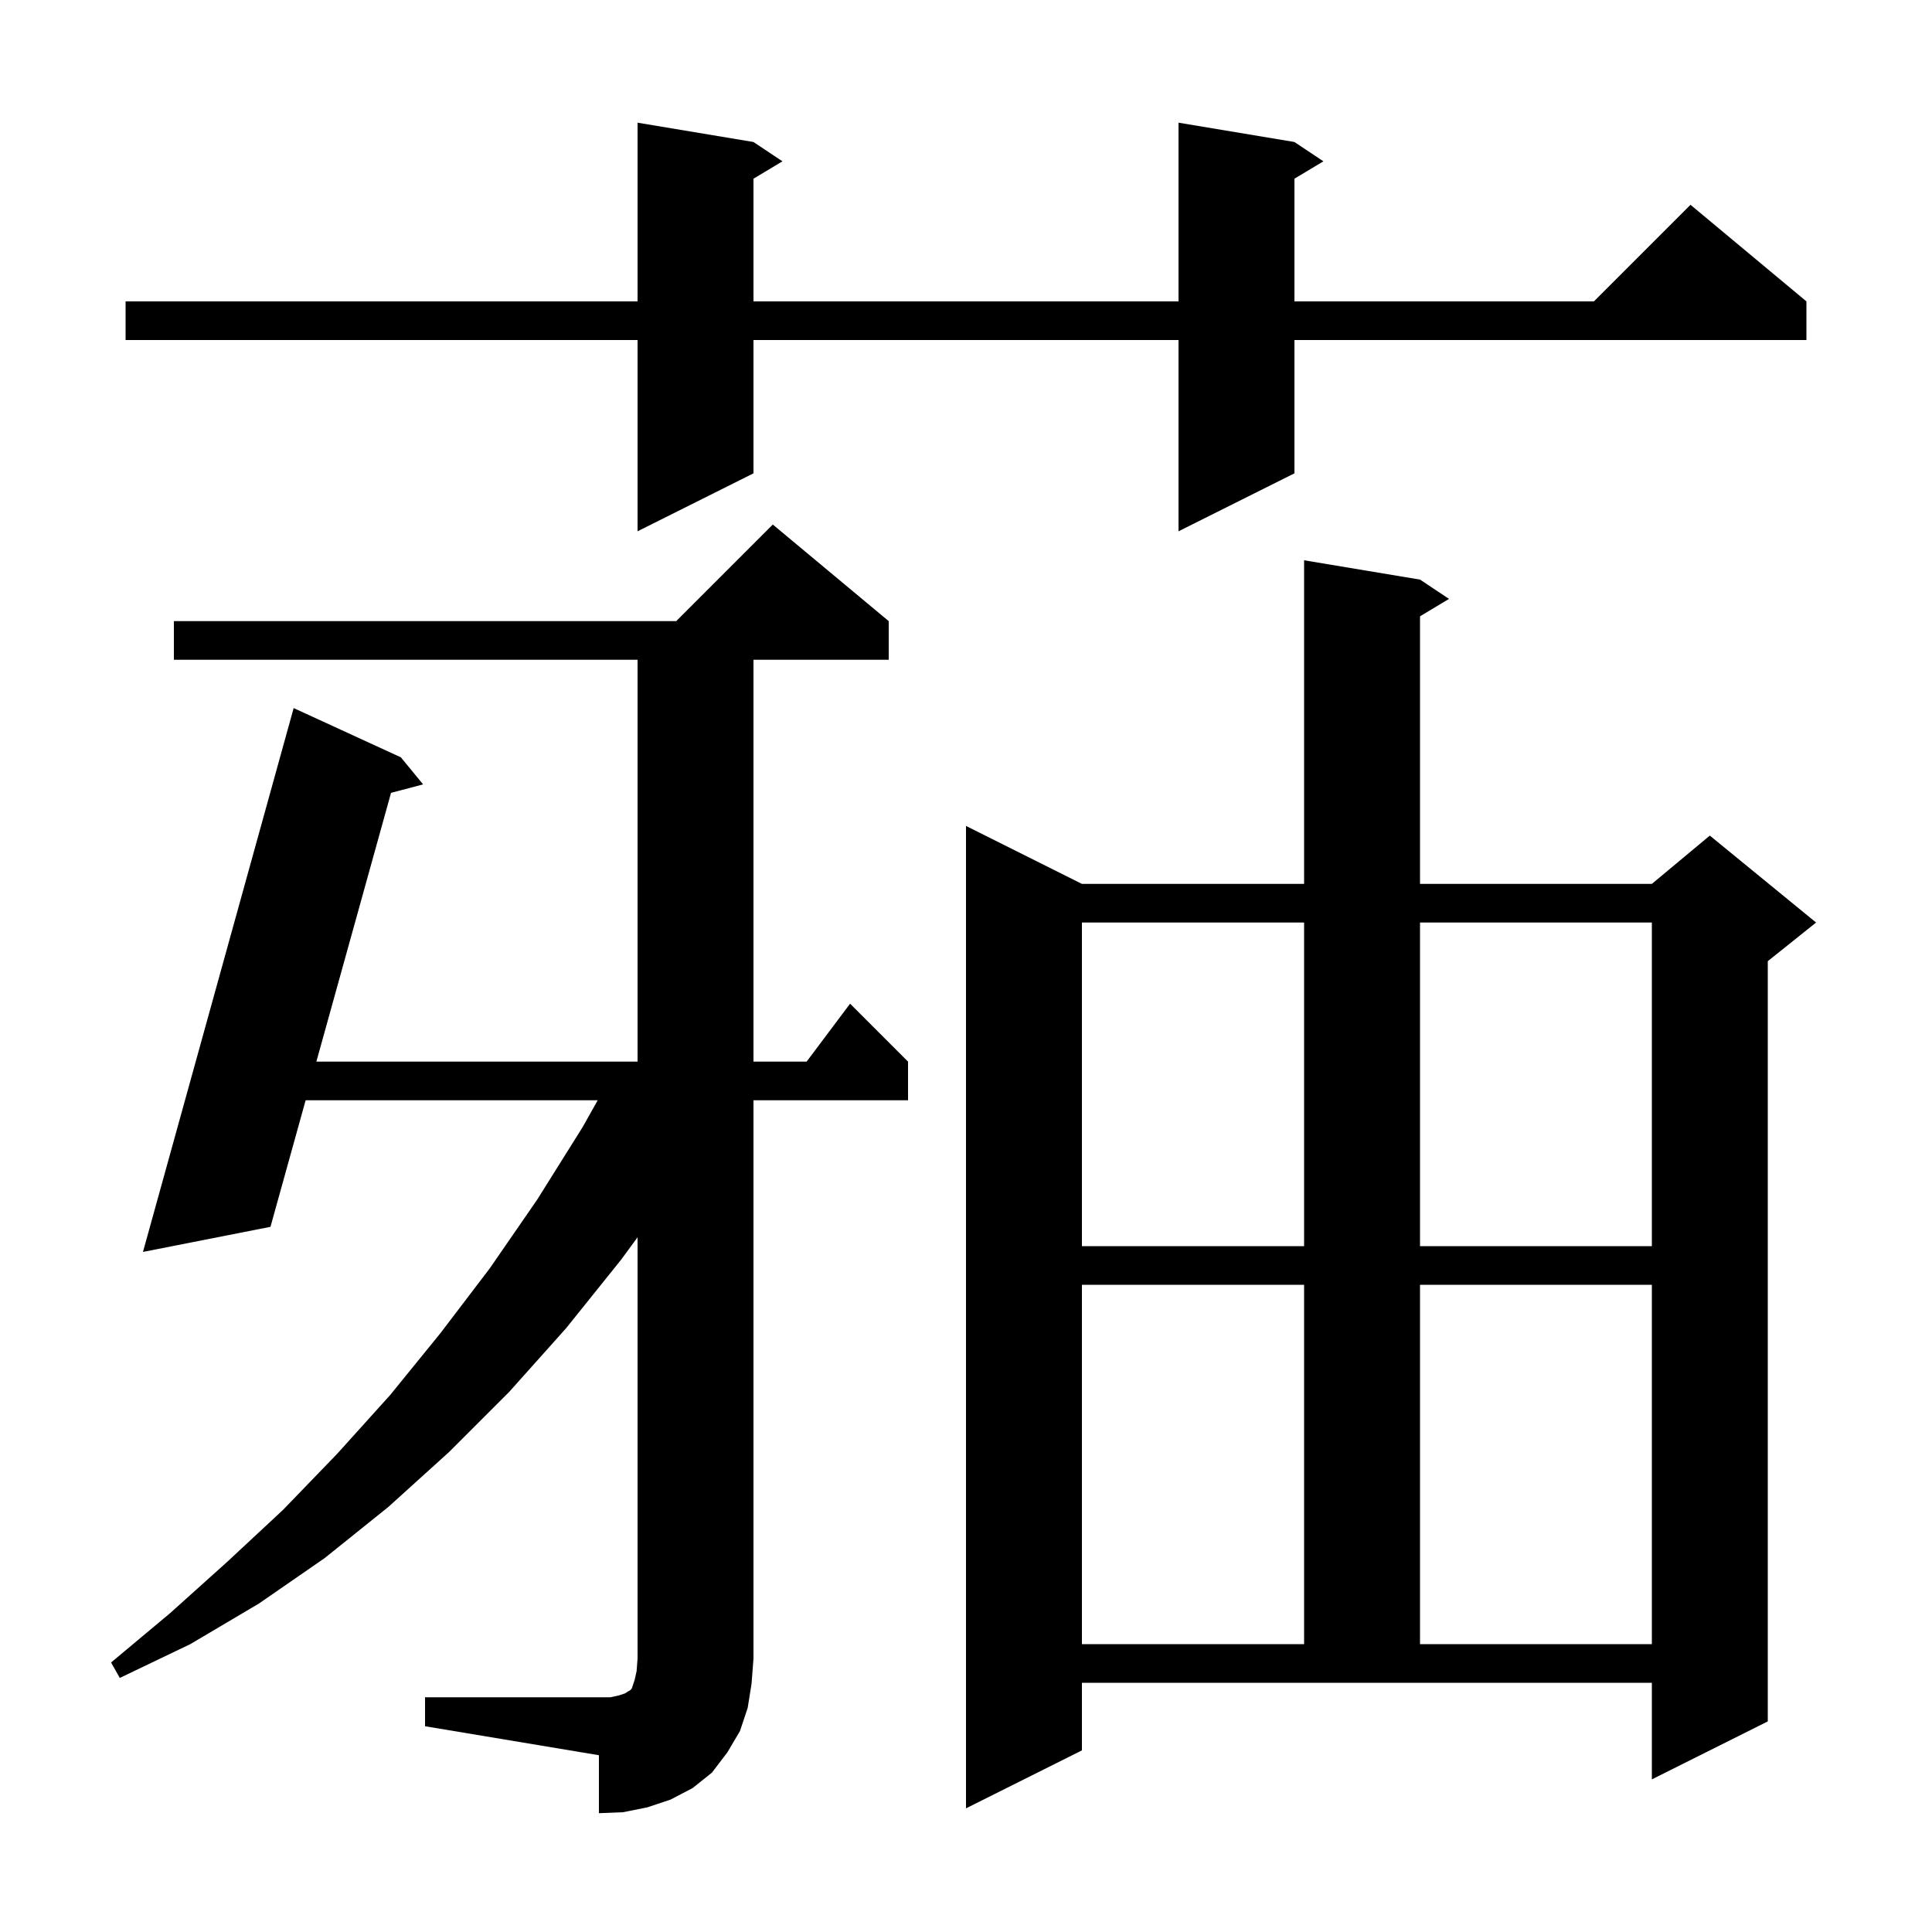
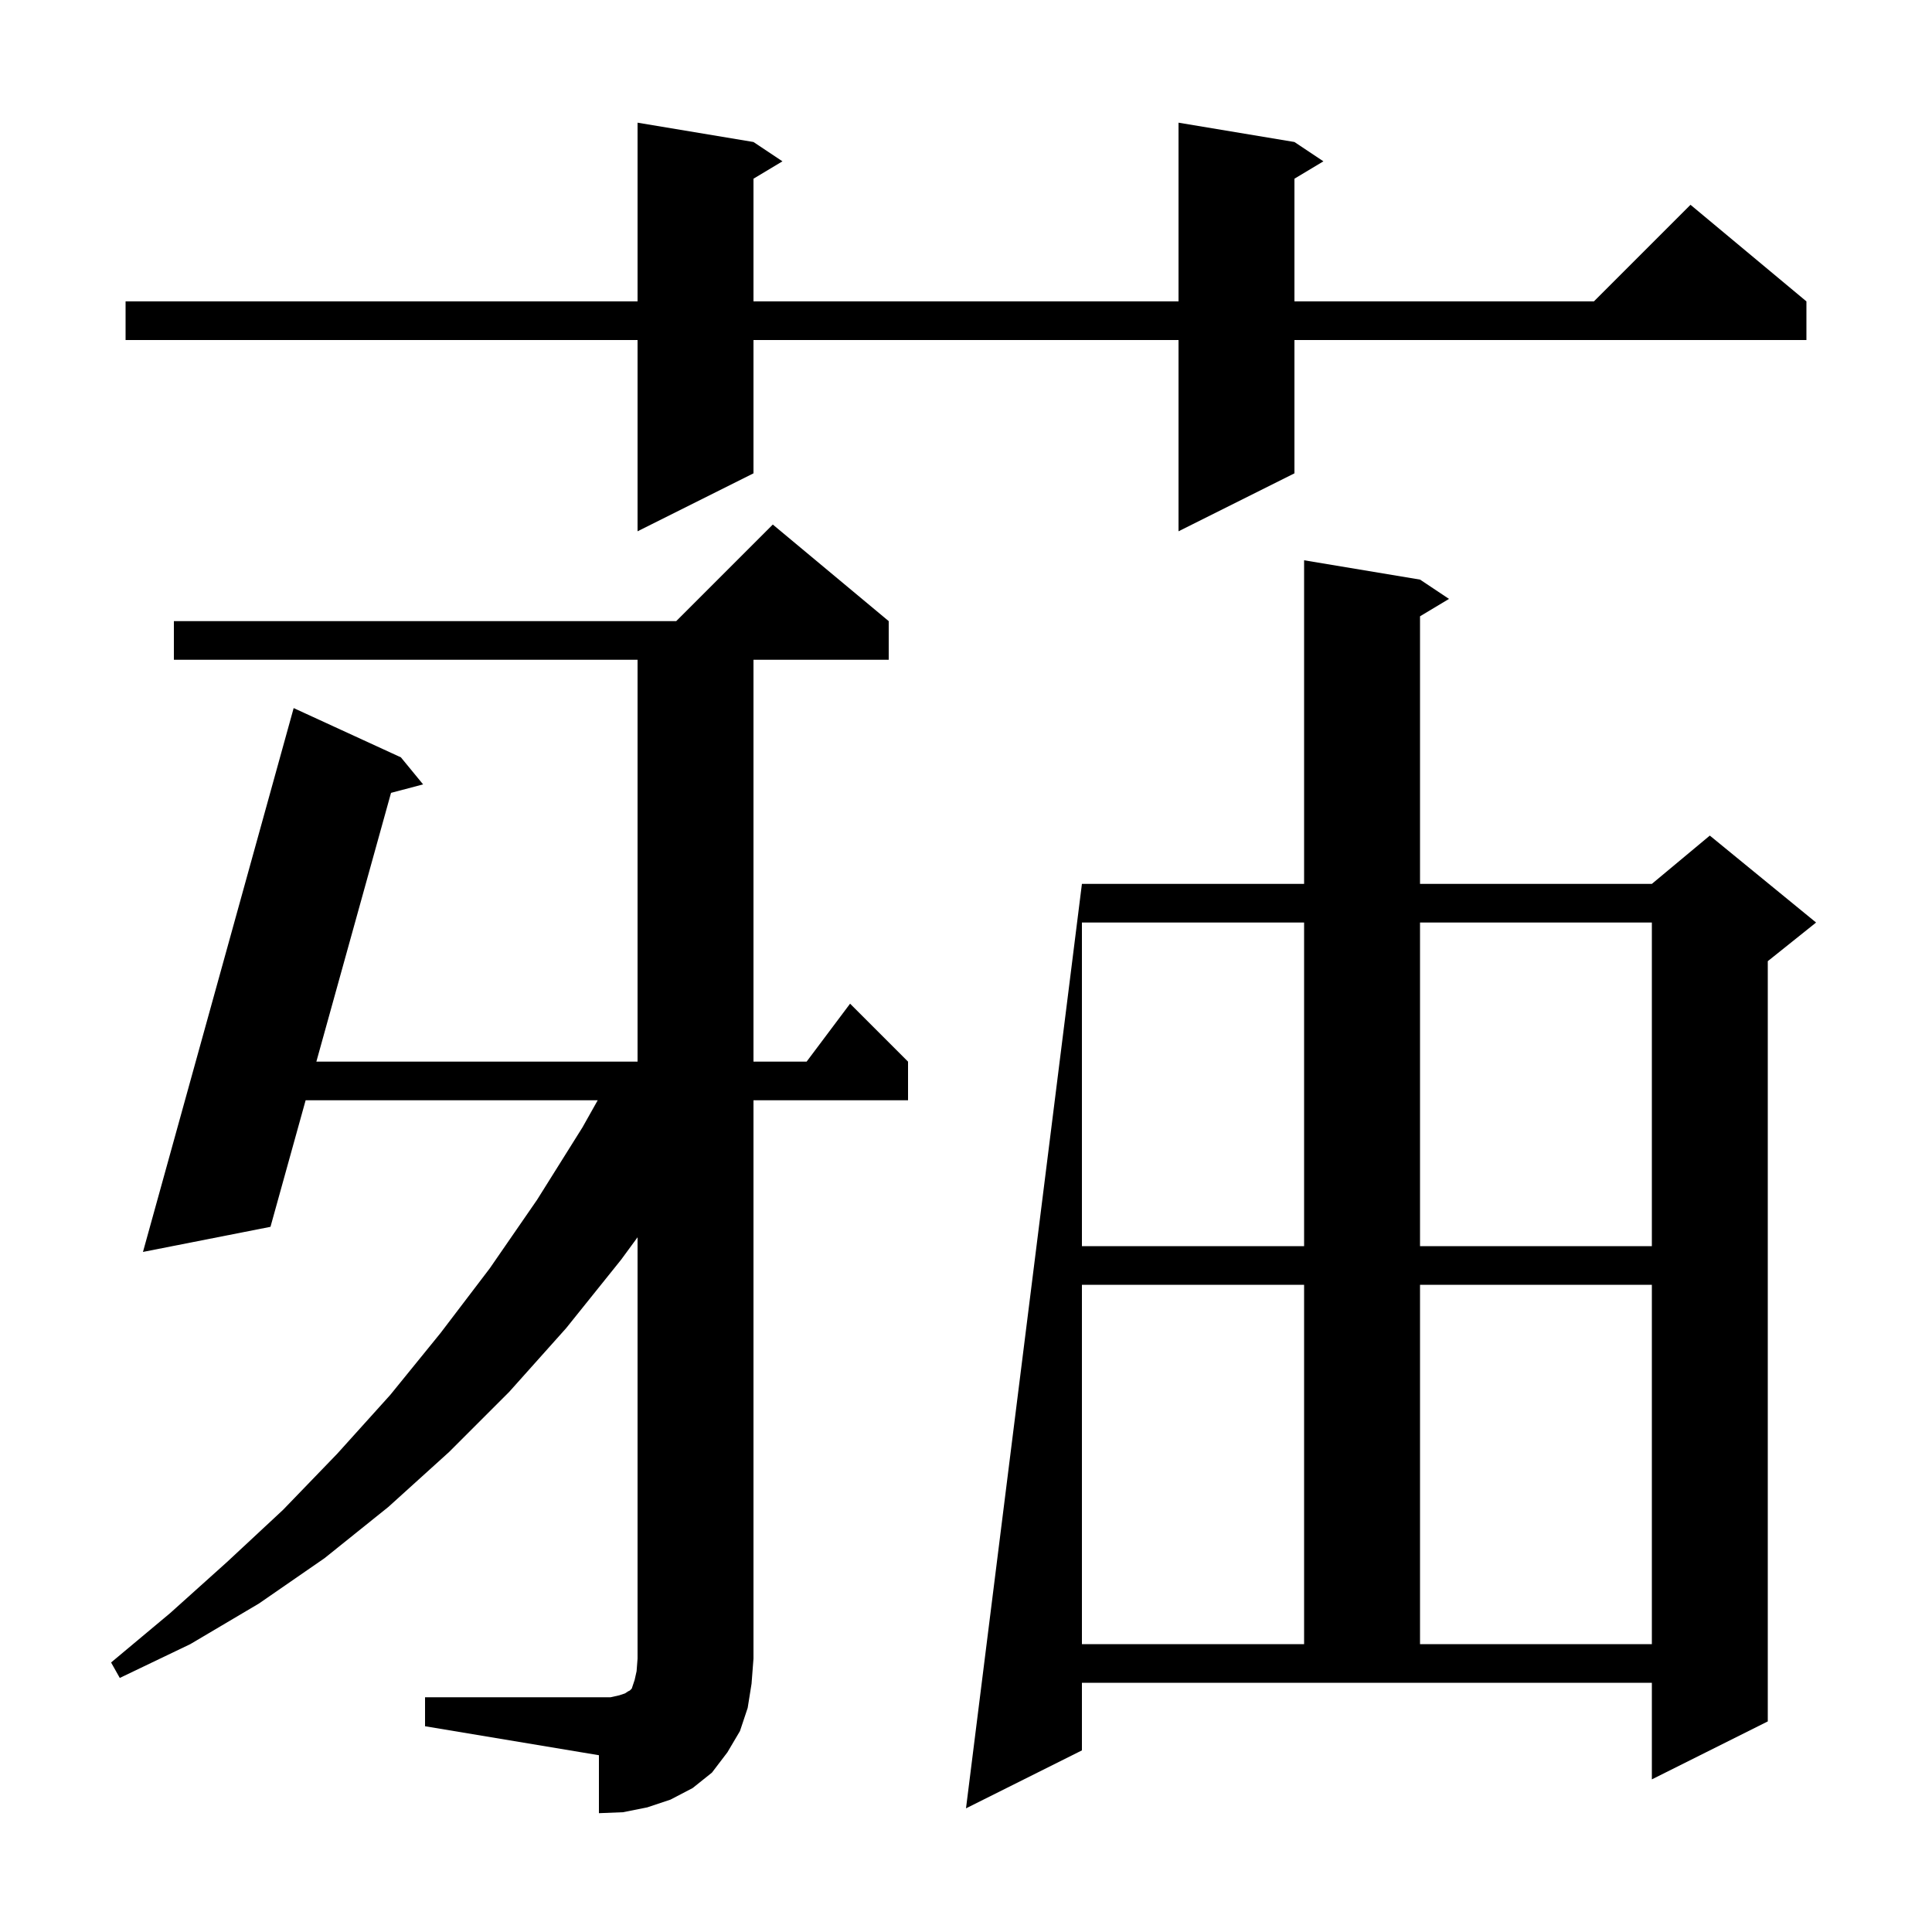
<svg xmlns="http://www.w3.org/2000/svg" version="1.1" baseProfile="full" viewBox="0 0 200 200" width="200" height="200">
  <g fill="currentColor">
-     <path d="M 44.0 175.7 L 63.2 175.7 L 64.1 175.5 L 64.7 175.3 L 65.0 175.1 L 65.2 175.0 L 65.4 174.8 L 65.7 173.9 L 65.9 173.0 L 66.0 171.7 L 66.0 128.082 L 64.3 130.4 L 58.6 137.5 L 52.7 144.1 L 46.5 150.3 L 40.2 156.0 L 33.6 161.3 L 26.8 166.0 L 19.7 170.2 L 12.4 173.7 L 11.5 172.1 L 17.6 167.0 L 23.5 161.7 L 29.3 156.3 L 34.9 150.5 L 40.4 144.4 L 45.6 138.0 L 50.7 131.3 L 55.6 124.2 L 60.3 116.7 L 61.875 113.9 L 31.639 113.9 L 28.0 127.0 L 14.8 129.6 L 30.4 73.3 L 41.5 78.4 L 43.8 81.2 L 40.479 82.077 L 32.75 109.9 L 66.0 109.9 L 66.0 68.3 L 18.0 68.3 L 18.0 64.3 L 70.0 64.3 L 80.0 54.3 L 92.0 64.3 L 92.0 68.3 L 78.0 68.3 L 78.0 109.9 L 83.5 109.9 L 88.0 103.9 L 94.0 109.9 L 94.0 113.9 L 78.0 113.9 L 78.0 171.7 L 77.8 174.3 L 77.4 176.8 L 76.6 179.2 L 75.3 181.4 L 73.7 183.5 L 71.7 185.1 L 69.4 186.3 L 67.0 187.1 L 64.5 187.6 L 62.0 187.7 L 62.0 181.7 L 44.0 178.7 Z M 112.0 181.2 L 100.0 187.2 L 100.0 85.5 L 112.0 91.5 L 135.0 91.5 L 135.0 58.0 L 147.0 60.0 L 150.0 62.0 L 147.0 63.8 L 147.0 91.5 L 171.0 91.5 L 177.0 86.5 L 188.0 95.5 L 183.0 99.5 L 183.0 178.2 L 171.0 184.2 L 171.0 174.2 L 112.0 174.2 Z M 112.0 133.0 L 112.0 170.2 L 135.0 170.2 L 135.0 133.0 Z M 147.0 133.0 L 147.0 170.2 L 171.0 170.2 L 171.0 133.0 Z M 112.0 95.5 L 112.0 129.0 L 135.0 129.0 L 135.0 95.5 Z M 147.0 95.5 L 147.0 129.0 L 171.0 129.0 L 171.0 95.5 Z M 134.0 14.7 L 137.0 16.7 L 134.0 18.5 L 134.0 31.2 L 165.0 31.2 L 175.0 21.2 L 187.0 31.2 L 187.0 35.2 L 134.0 35.2 L 134.0 49.0 L 122.0 55.0 L 122.0 35.2 L 78.0 35.2 L 78.0 49.0 L 66.0 55.0 L 66.0 35.2 L 13.0 35.2 L 13.0 31.2 L 66.0 31.2 L 66.0 12.7 L 78.0 14.7 L 81.0 16.7 L 78.0 18.5 L 78.0 31.2 L 122.0 31.2 L 122.0 12.7 Z " />
+     <path d="M 44.0 175.7 L 63.2 175.7 L 64.1 175.5 L 64.7 175.3 L 65.0 175.1 L 65.2 175.0 L 65.4 174.8 L 65.7 173.9 L 65.9 173.0 L 66.0 171.7 L 66.0 128.082 L 64.3 130.4 L 58.6 137.5 L 52.7 144.1 L 46.5 150.3 L 40.2 156.0 L 33.6 161.3 L 26.8 166.0 L 19.7 170.2 L 12.4 173.7 L 11.5 172.1 L 17.6 167.0 L 23.5 161.7 L 29.3 156.3 L 34.9 150.5 L 40.4 144.4 L 45.6 138.0 L 50.7 131.3 L 55.6 124.2 L 60.3 116.7 L 61.875 113.9 L 31.639 113.9 L 28.0 127.0 L 14.8 129.6 L 30.4 73.3 L 41.5 78.4 L 43.8 81.2 L 40.479 82.077 L 32.75 109.9 L 66.0 109.9 L 66.0 68.3 L 18.0 68.3 L 18.0 64.3 L 70.0 64.3 L 80.0 54.3 L 92.0 64.3 L 92.0 68.3 L 78.0 68.3 L 78.0 109.9 L 83.5 109.9 L 88.0 103.9 L 94.0 109.9 L 94.0 113.9 L 78.0 113.9 L 78.0 171.7 L 77.8 174.3 L 77.4 176.8 L 76.6 179.2 L 75.3 181.4 L 73.7 183.5 L 71.7 185.1 L 69.4 186.3 L 67.0 187.1 L 64.5 187.6 L 62.0 187.7 L 62.0 181.7 L 44.0 178.7 Z M 112.0 181.2 L 100.0 187.2 L 112.0 91.5 L 135.0 91.5 L 135.0 58.0 L 147.0 60.0 L 150.0 62.0 L 147.0 63.8 L 147.0 91.5 L 171.0 91.5 L 177.0 86.5 L 188.0 95.5 L 183.0 99.5 L 183.0 178.2 L 171.0 184.2 L 171.0 174.2 L 112.0 174.2 Z M 112.0 133.0 L 112.0 170.2 L 135.0 170.2 L 135.0 133.0 Z M 147.0 133.0 L 147.0 170.2 L 171.0 170.2 L 171.0 133.0 Z M 112.0 95.5 L 112.0 129.0 L 135.0 129.0 L 135.0 95.5 Z M 147.0 95.5 L 147.0 129.0 L 171.0 129.0 L 171.0 95.5 Z M 134.0 14.7 L 137.0 16.7 L 134.0 18.5 L 134.0 31.2 L 165.0 31.2 L 175.0 21.2 L 187.0 31.2 L 187.0 35.2 L 134.0 35.2 L 134.0 49.0 L 122.0 55.0 L 122.0 35.2 L 78.0 35.2 L 78.0 49.0 L 66.0 55.0 L 66.0 35.2 L 13.0 35.2 L 13.0 31.2 L 66.0 31.2 L 66.0 12.7 L 78.0 14.7 L 81.0 16.7 L 78.0 18.5 L 78.0 31.2 L 122.0 31.2 L 122.0 12.7 Z " />
  </g>
</svg>